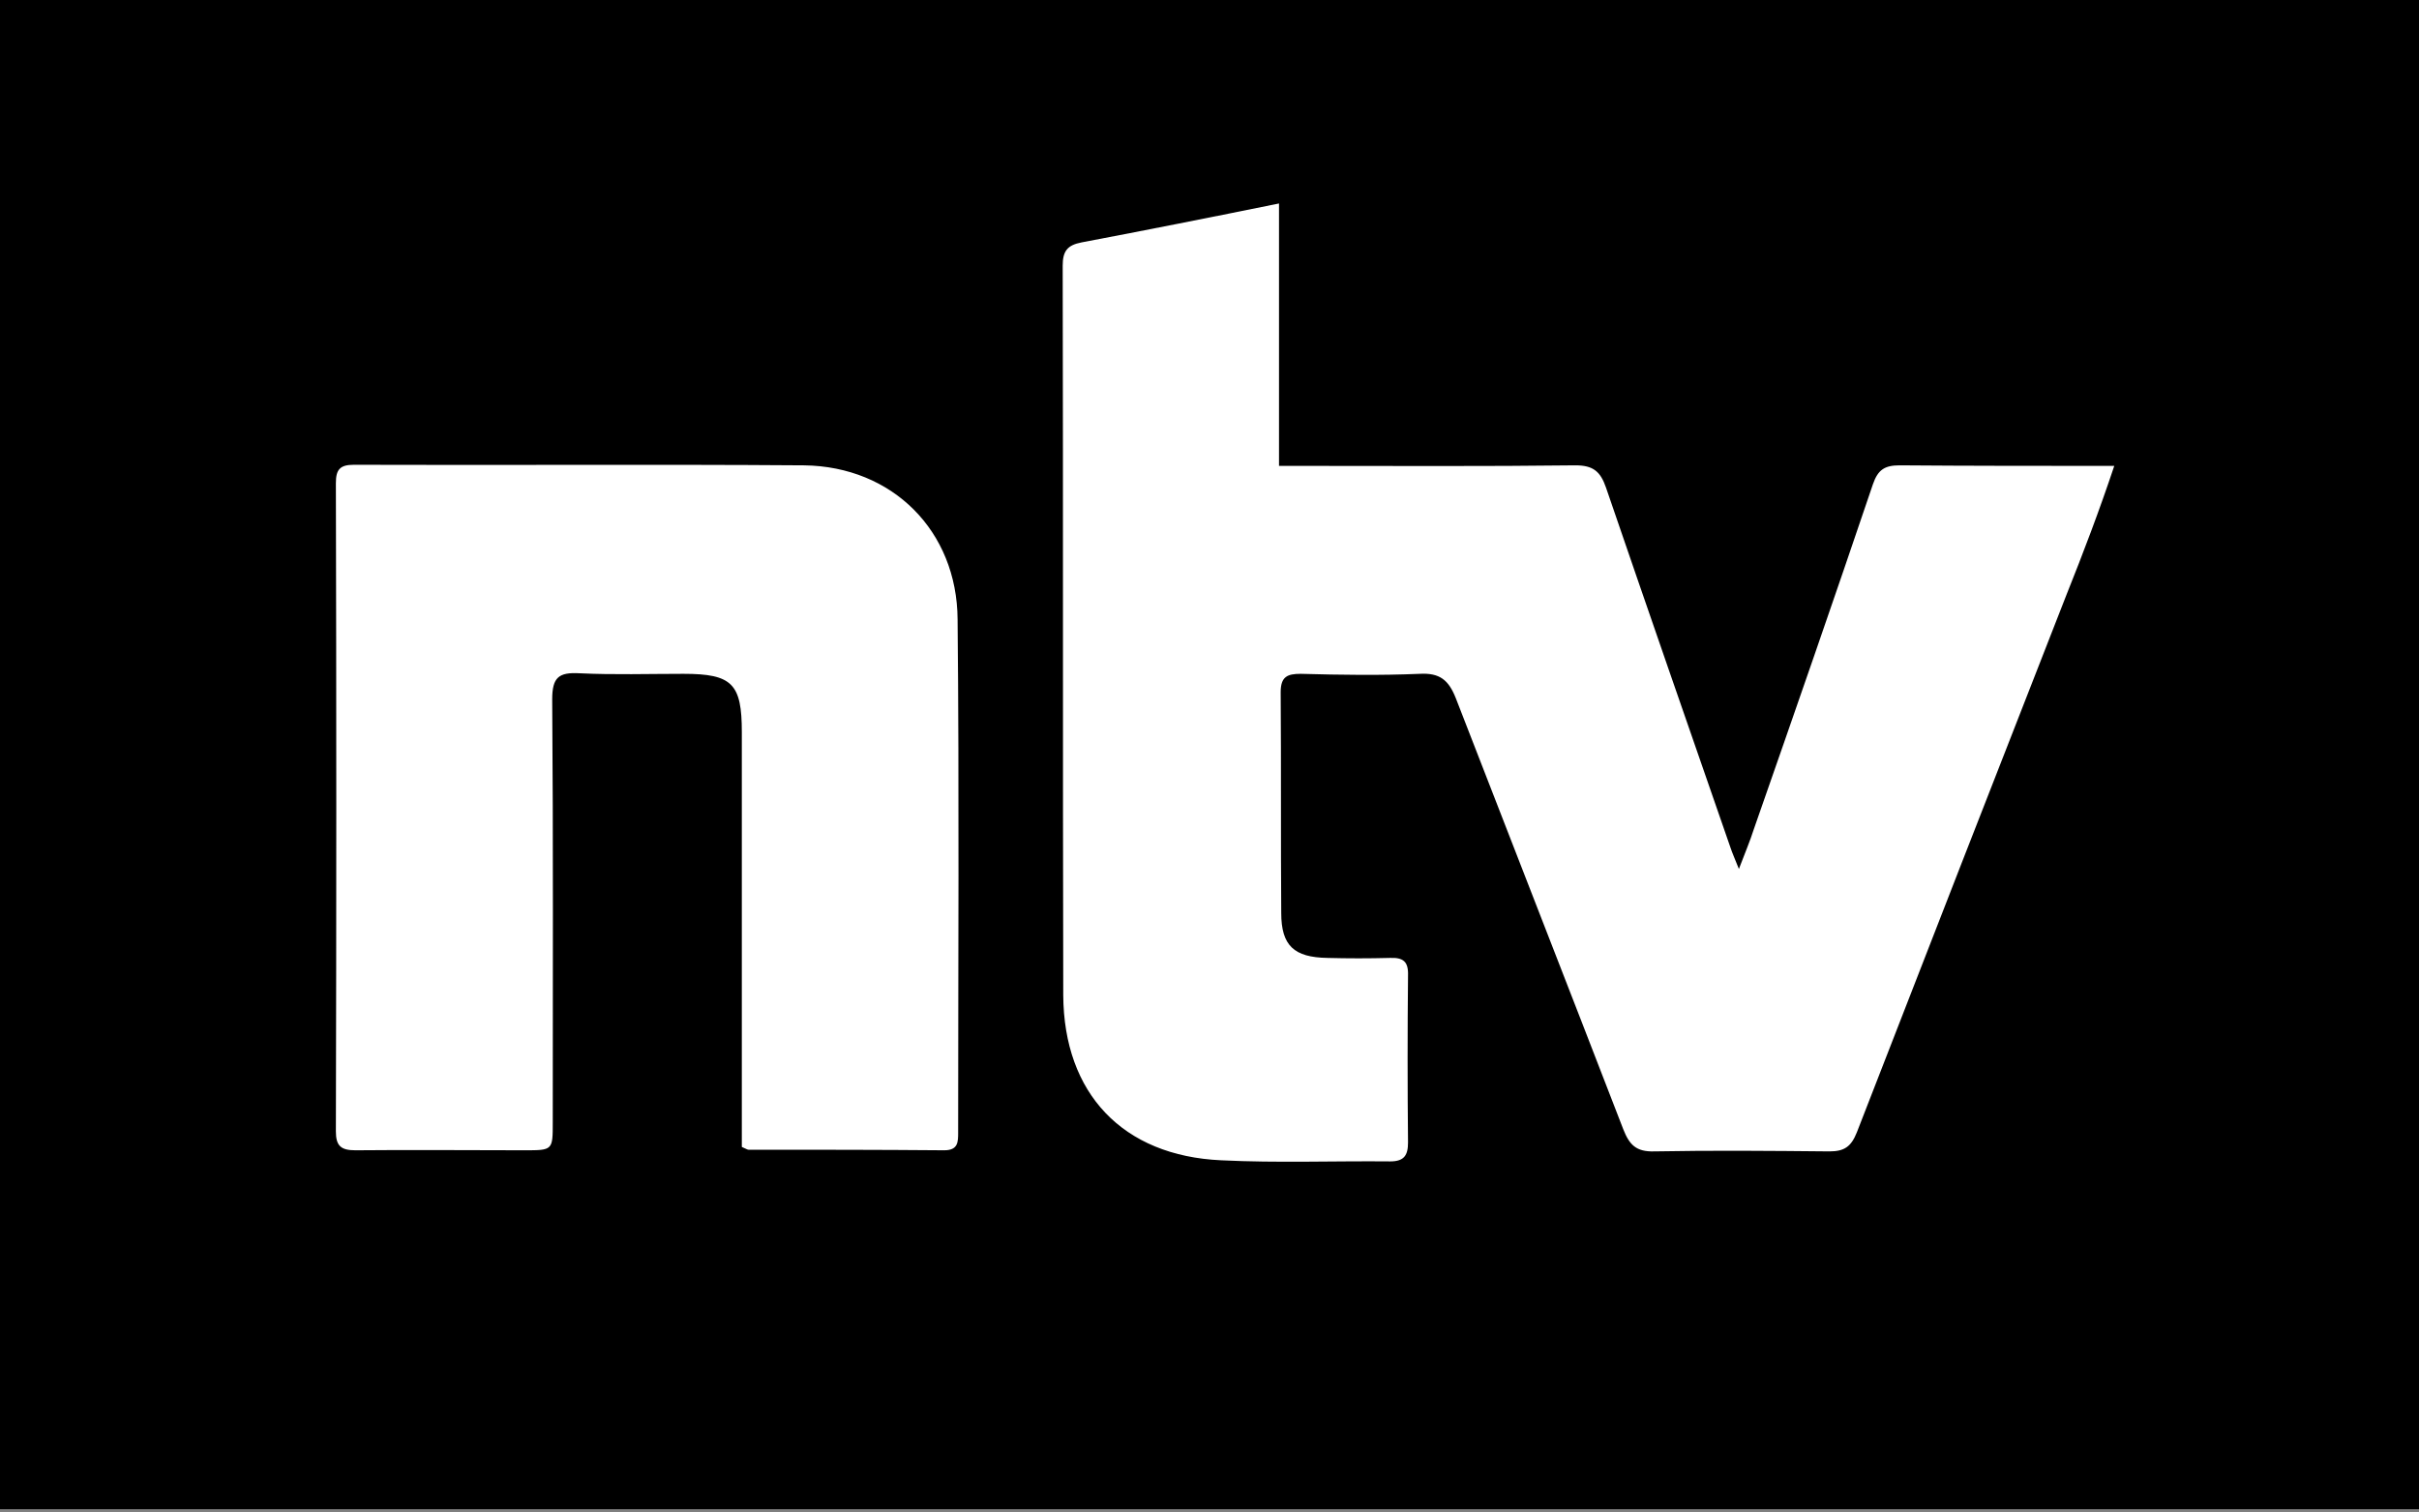
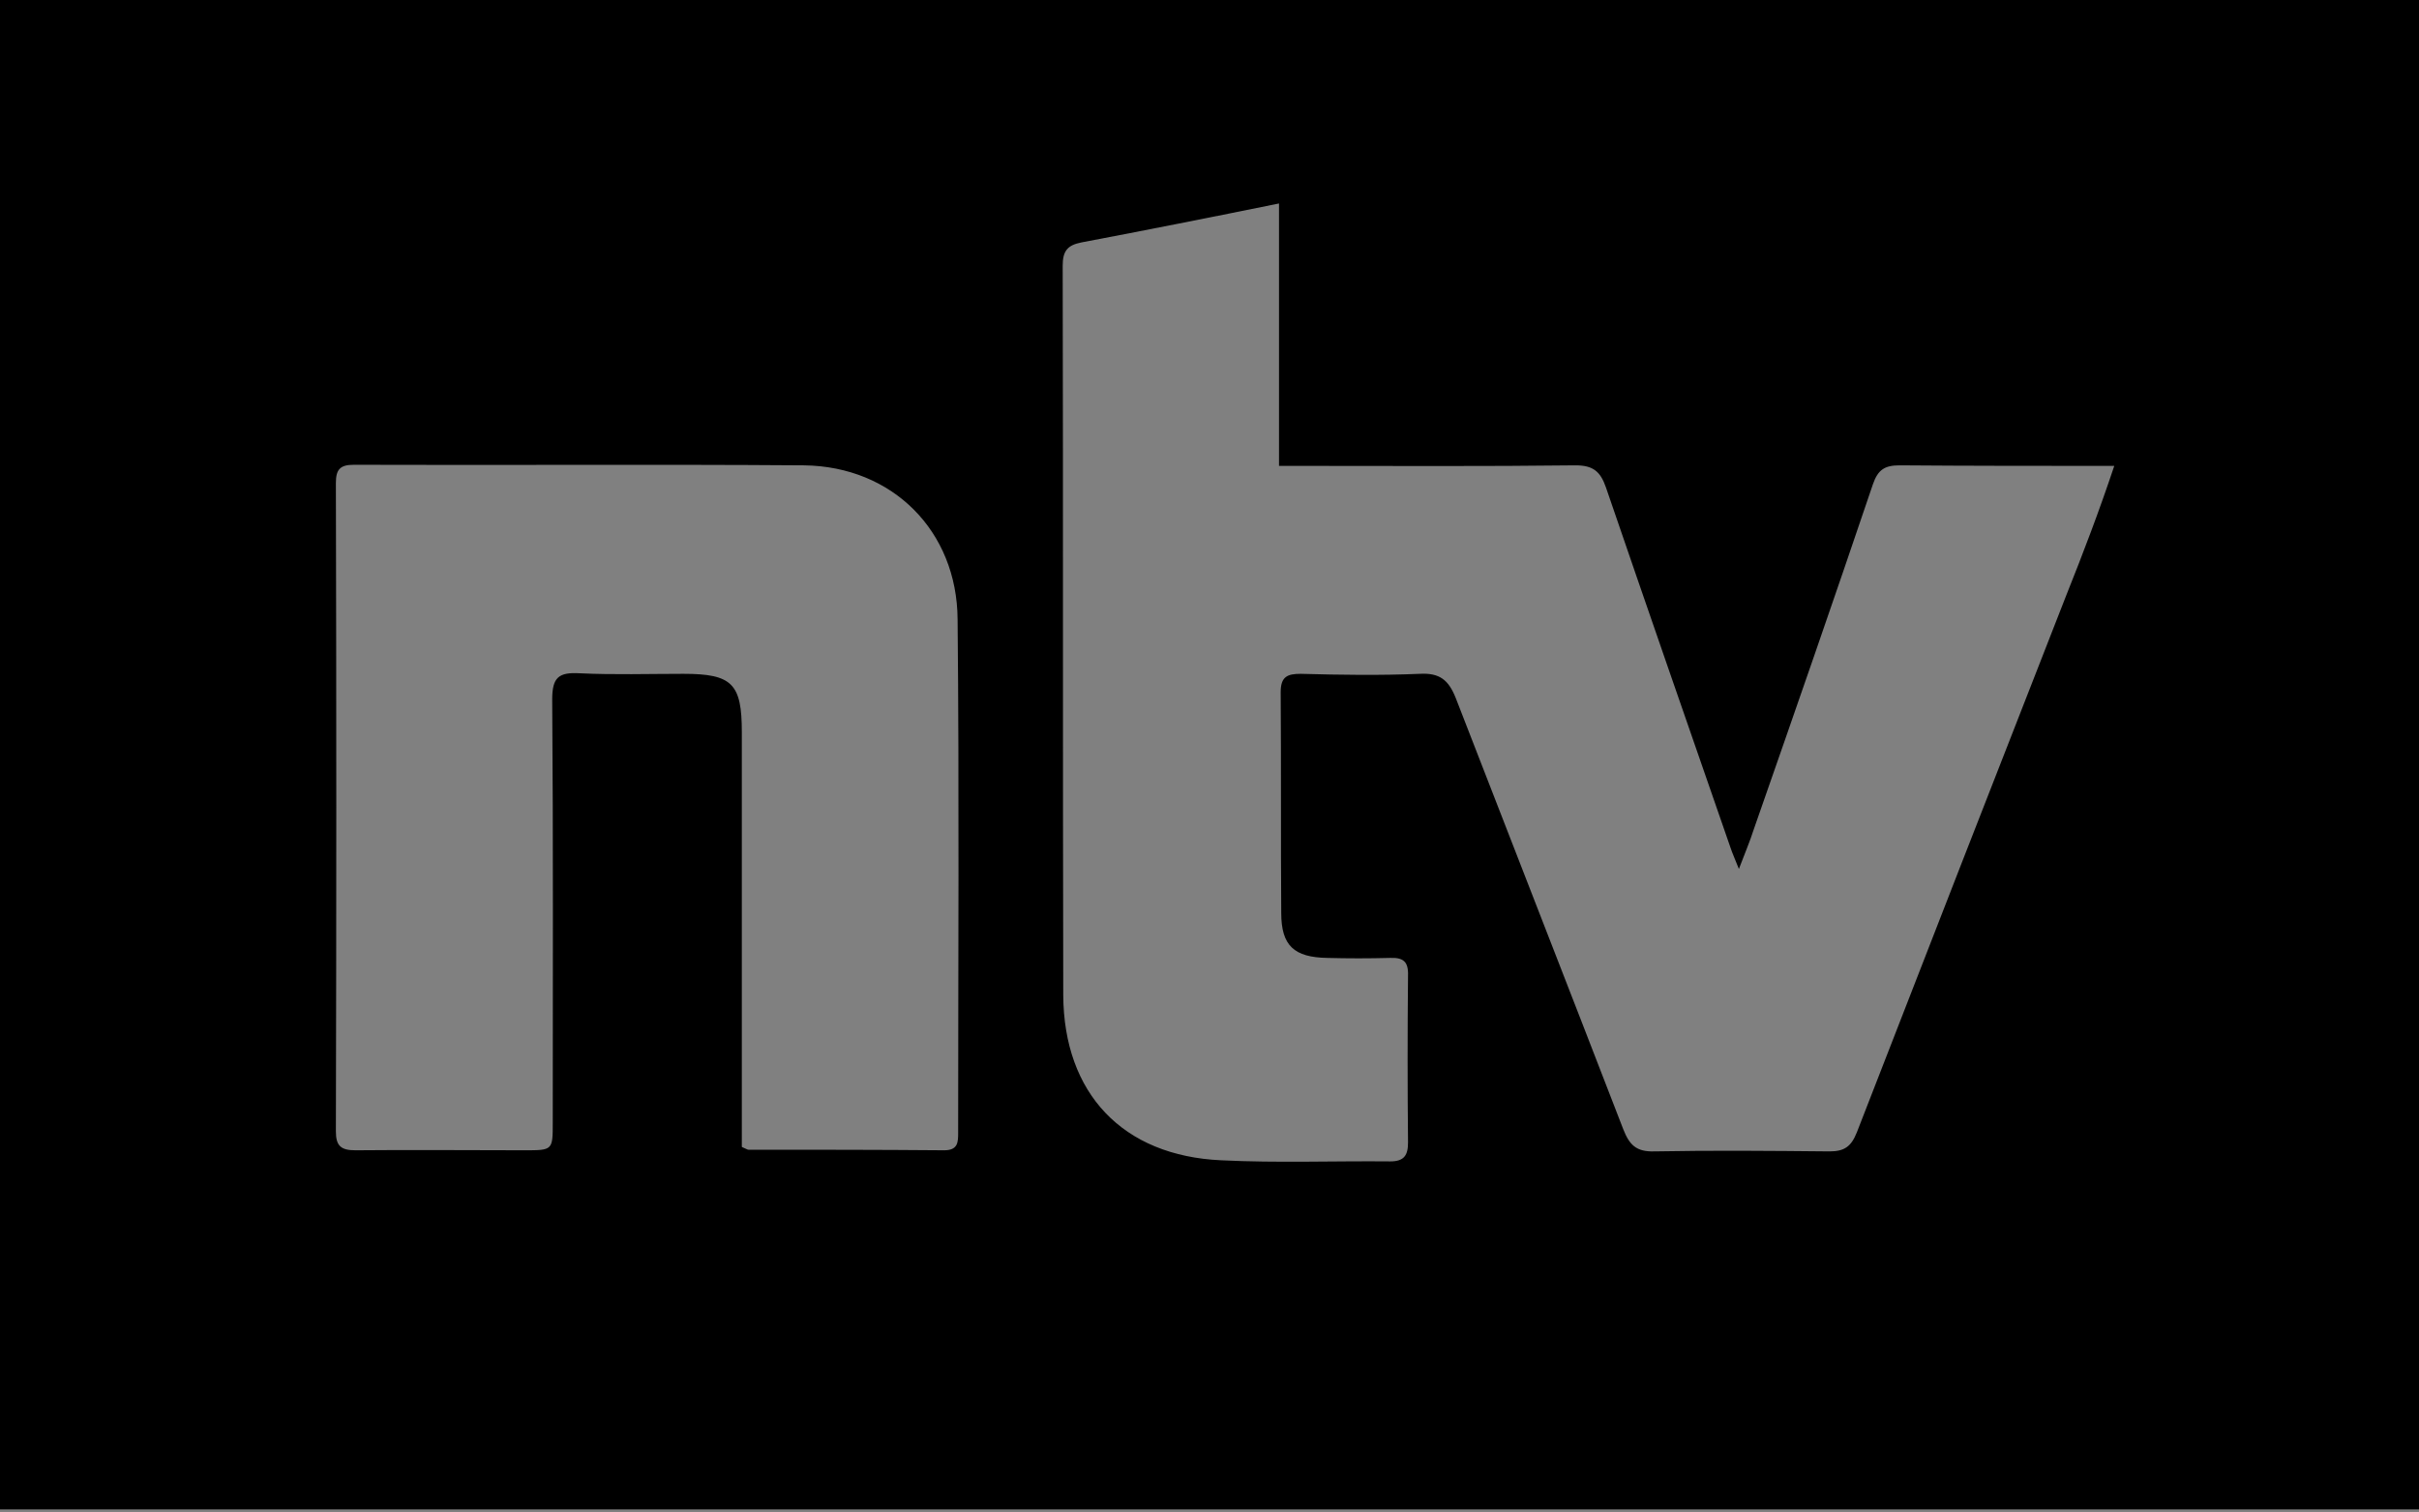
<svg xmlns="http://www.w3.org/2000/svg" width="100%" height="100%" viewBox="0 0 435 272" version="1.1" xml:space="preserve" style="fill-rule:evenodd;clip-rule:evenodd;stroke-linejoin:round;stroke-miterlimit:2;">
  <rect x="0" y="0" width="435" height="272" fill="#808080" stroke="none" />
-   <rect id="rect15" x="0" y="-0" width="435" height="271.5" style="fill:white;" />
  <g id="g6">
    <path id="path4" d="M0,0L0,271.5L435,271.5L435,0L0,0ZM172.3,203.7C172.3,205.4 172.3,206.9 169.8,206.9C158.1,206.8 146.3,206.8 134.6,206.8C134.4,206.8 134.1,206.6 133.4,206.3L133.4,131.7C133.4,123 131.7,121.2 122.9,121.2C116.7,121.2 110.4,121.4 104.2,121.1C100.5,120.9 99.3,121.8 99.3,125.8C99.5,151.2 99.4,176.5 99.4,201.9C99.4,206.9 99.4,206.9 94.3,206.9C84.2,206.9 74.1,206.8 63.9,206.9C61.3,206.9 60.4,206.1 60.4,203.5C60.5,164.6 60.5,125.8 60.4,86.9C60.4,84.5 61.1,83.6 63.6,83.6C90.6,83.7 117.6,83.5 144.6,83.7C160.5,83.9 172.1,95.5 172.2,111.4C172.5,142.2 172.3,173 172.3,203.7ZM371.6,107C359,139.2 346.4,171.5 333.9,203.7C332.9,206.2 331.7,207.1 329,207.1C318.5,207 308,206.9 297.5,207.1C294.2,207.2 293,205.9 291.9,203.1C281.9,177.2 271.8,151.4 261.8,125.6C260.5,122.3 258.9,121 255.3,121.2C248.2,121.5 241.1,121.4 233.9,121.2C231.5,121.2 230.3,121.7 230.3,124.5C230.4,137.7 230.3,151 230.4,164.2C230.4,170.1 232.7,172.2 238.7,172.3C242.4,172.4 246.2,172.4 249.9,172.3C252.3,172.2 253.3,172.9 253.2,175.5C253.1,185.5 253.1,195.5 253.2,205.5C253.2,207.8 252.5,208.9 250,208.9C239.9,208.8 229.7,209.2 219.6,208.7C201.9,207.9 191.3,196.7 191.2,179C191.1,135.3 191.2,91.5 191.1,47.8C191.1,45.2 191.9,44.1 194.5,43.6C206.1,41.4 217.7,39.1 230,36.6L230,83.8L234.9,83.8C251,83.8 267.1,83.9 283.3,83.7C286.5,83.7 287.8,84.8 288.8,87.7C296.2,109.3 303.7,130.9 311.2,152.5C311.5,153.4 311.9,154.3 312.7,156.3C313.8,153.4 314.7,151.3 315.4,149.1C322.6,128.5 329.8,107.8 336.8,87.1C337.7,84.5 338.9,83.7 341.6,83.7C354.2,83.8 366.8,83.8 380.2,83.8C377.5,91.9 374.6,99.5 371.6,107Z" style="fill-rule:nonzero;" />
  </g>
</svg>